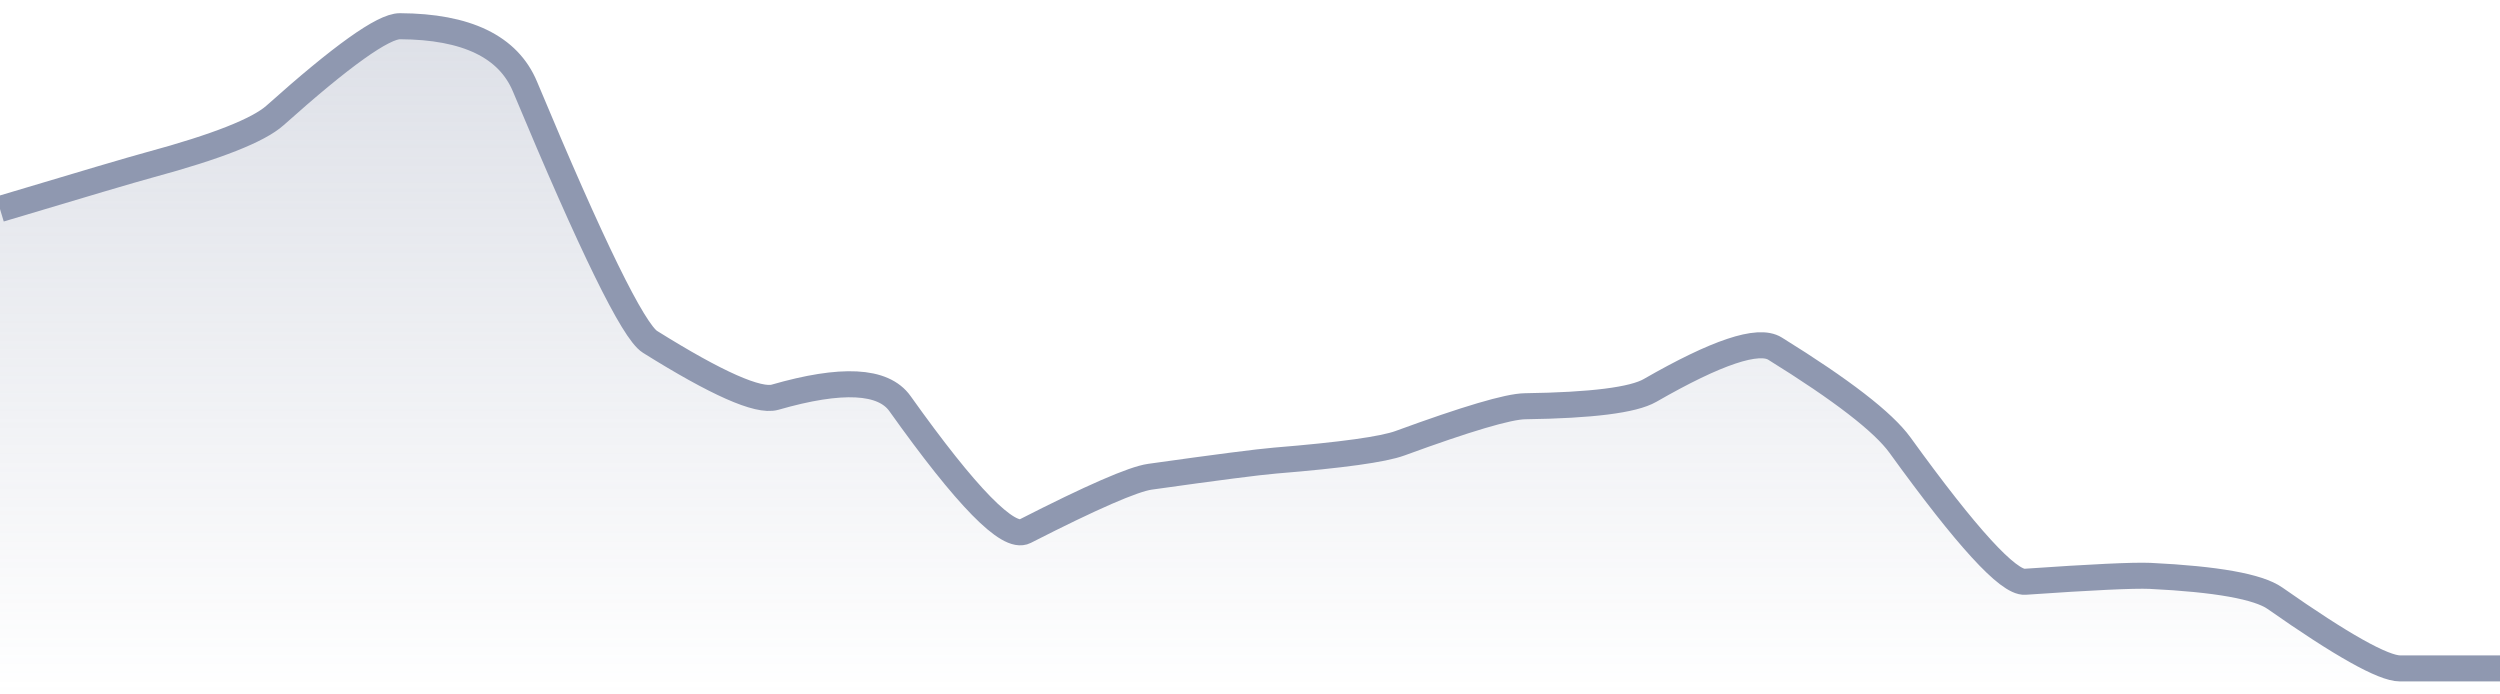
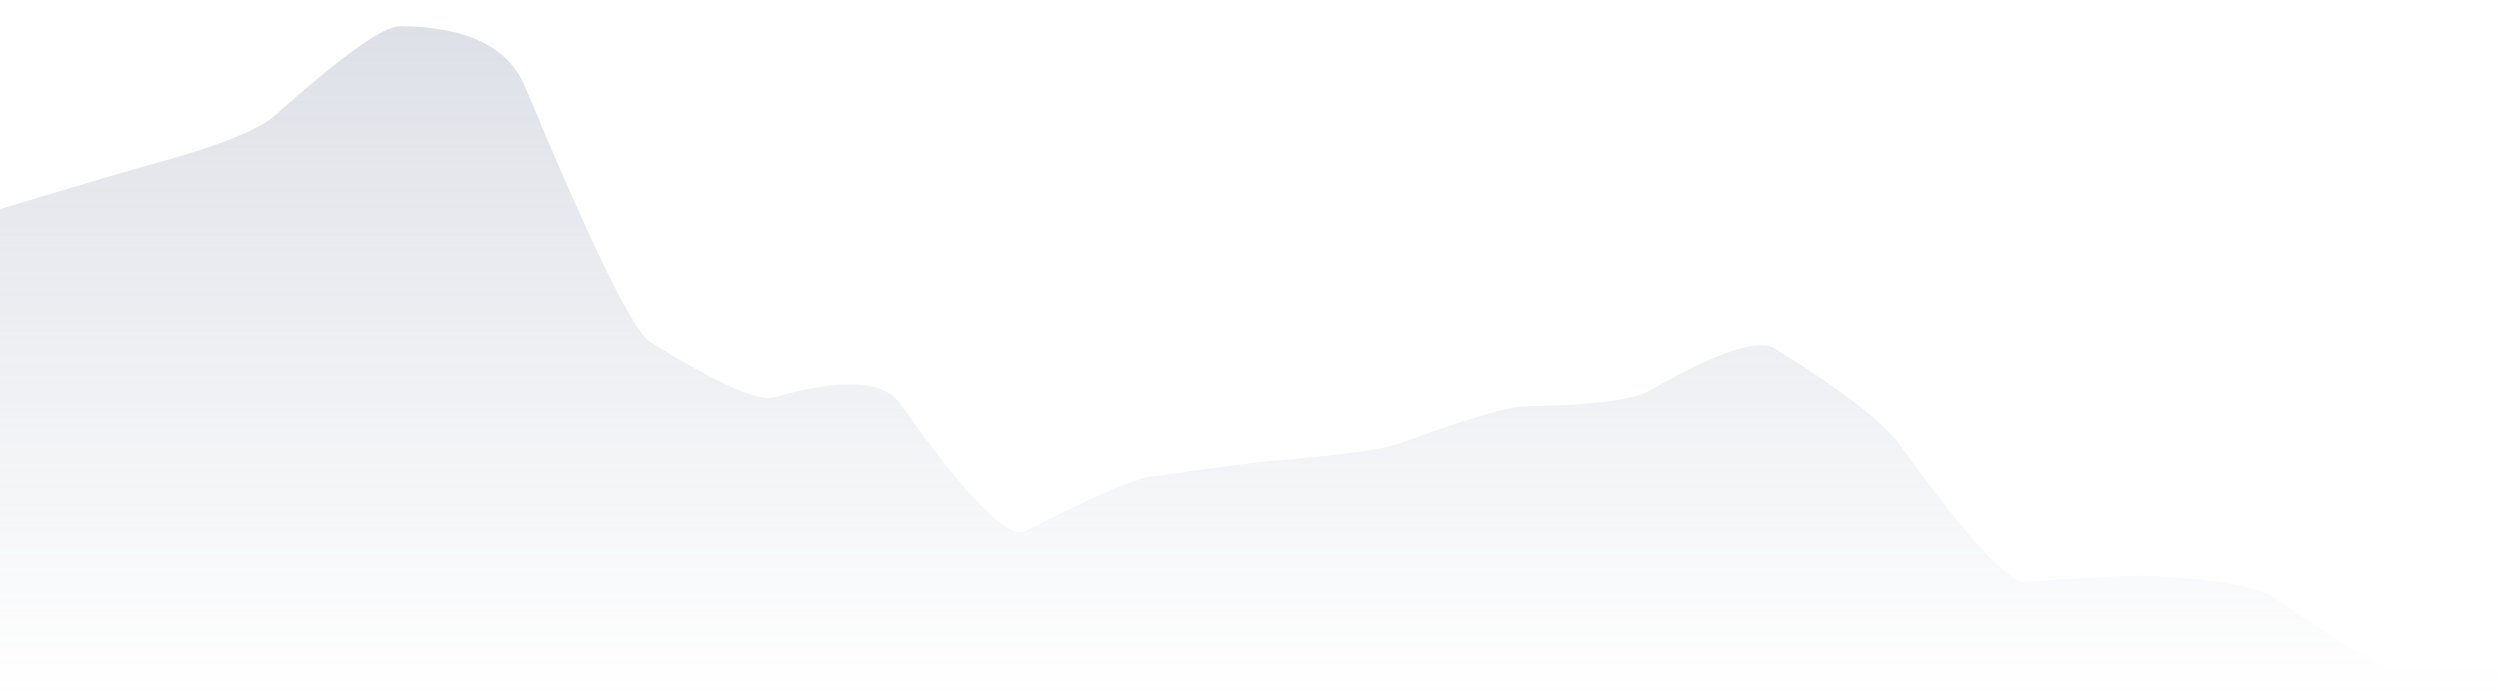
<svg xmlns="http://www.w3.org/2000/svg" viewBox="0 0 144 40" width="144" height="40">
  <defs>
    <linearGradient id="gradient" x1="0" y1="0" x2="0" y2="1">
      <stop offset="0%" stop-color="#8F98B0" stop-opacity="0.3" />
      <stop offset="100%" stop-color="#8F98B0" stop-opacity="0" />
    </linearGradient>
  </defs>
  <path d="M 0,12.04 Q 7.2,9.88 8.64,9.49 Q 14.4,7.93 15.84,6.65 Q 21.6,1.5 23.04,1.51 Q 28.8,1.54 30.24,4.99 Q 36,18.79 37.44,19.69 Q 43.2,23.29 44.64,22.88 Q 50.4,21.22 51.84,23.25 Q 57.6,31.34 59.04,30.6 Q 64.8,27.66 66.24,27.46 Q 72,26.65 73.44,26.53 Q 79.2,26.06 80.64,25.53 Q 86.4,23.42 87.84,23.4 Q 93.6,23.32 95.04,22.49 Q 100.8,19.18 102.24,20.08 Q 108,23.65 109.44,25.64 Q 115.2,33.61 116.64,33.51 Q 122.4,33.11 123.84,33.17 Q 129.6,33.45 131.04,34.46 Q 136.8,38.5 138.24,38.5 T 144,38.5 L 144,40 L 0,40 Z" fill="url(#gradient)" />
-   <path d="M 0,12.04 Q 7.2,9.88 8.64,9.49 Q 14.4,7.93 15.84,6.65 Q 21.6,1.5 23.04,1.51 Q 28.8,1.54 30.24,4.99 Q 36,18.79 37.44,19.69 Q 43.2,23.29 44.64,22.88 Q 50.4,21.22 51.84,23.25 Q 57.6,31.34 59.04,30.6 Q 64.8,27.66 66.24,27.46 Q 72,26.65 73.44,26.53 Q 79.2,26.06 80.64,25.53 Q 86.4,23.42 87.84,23.4 Q 93.6,23.32 95.04,22.49 Q 100.8,19.18 102.24,20.08 Q 108,23.65 109.44,25.64 Q 115.2,33.61 116.64,33.51 Q 122.4,33.11 123.84,33.17 Q 129.6,33.45 131.04,34.46 Q 136.8,38.5 138.24,38.5 T 144,38.5" fill="none" stroke="#8F98B0" stroke-width="1.5" />
</svg>